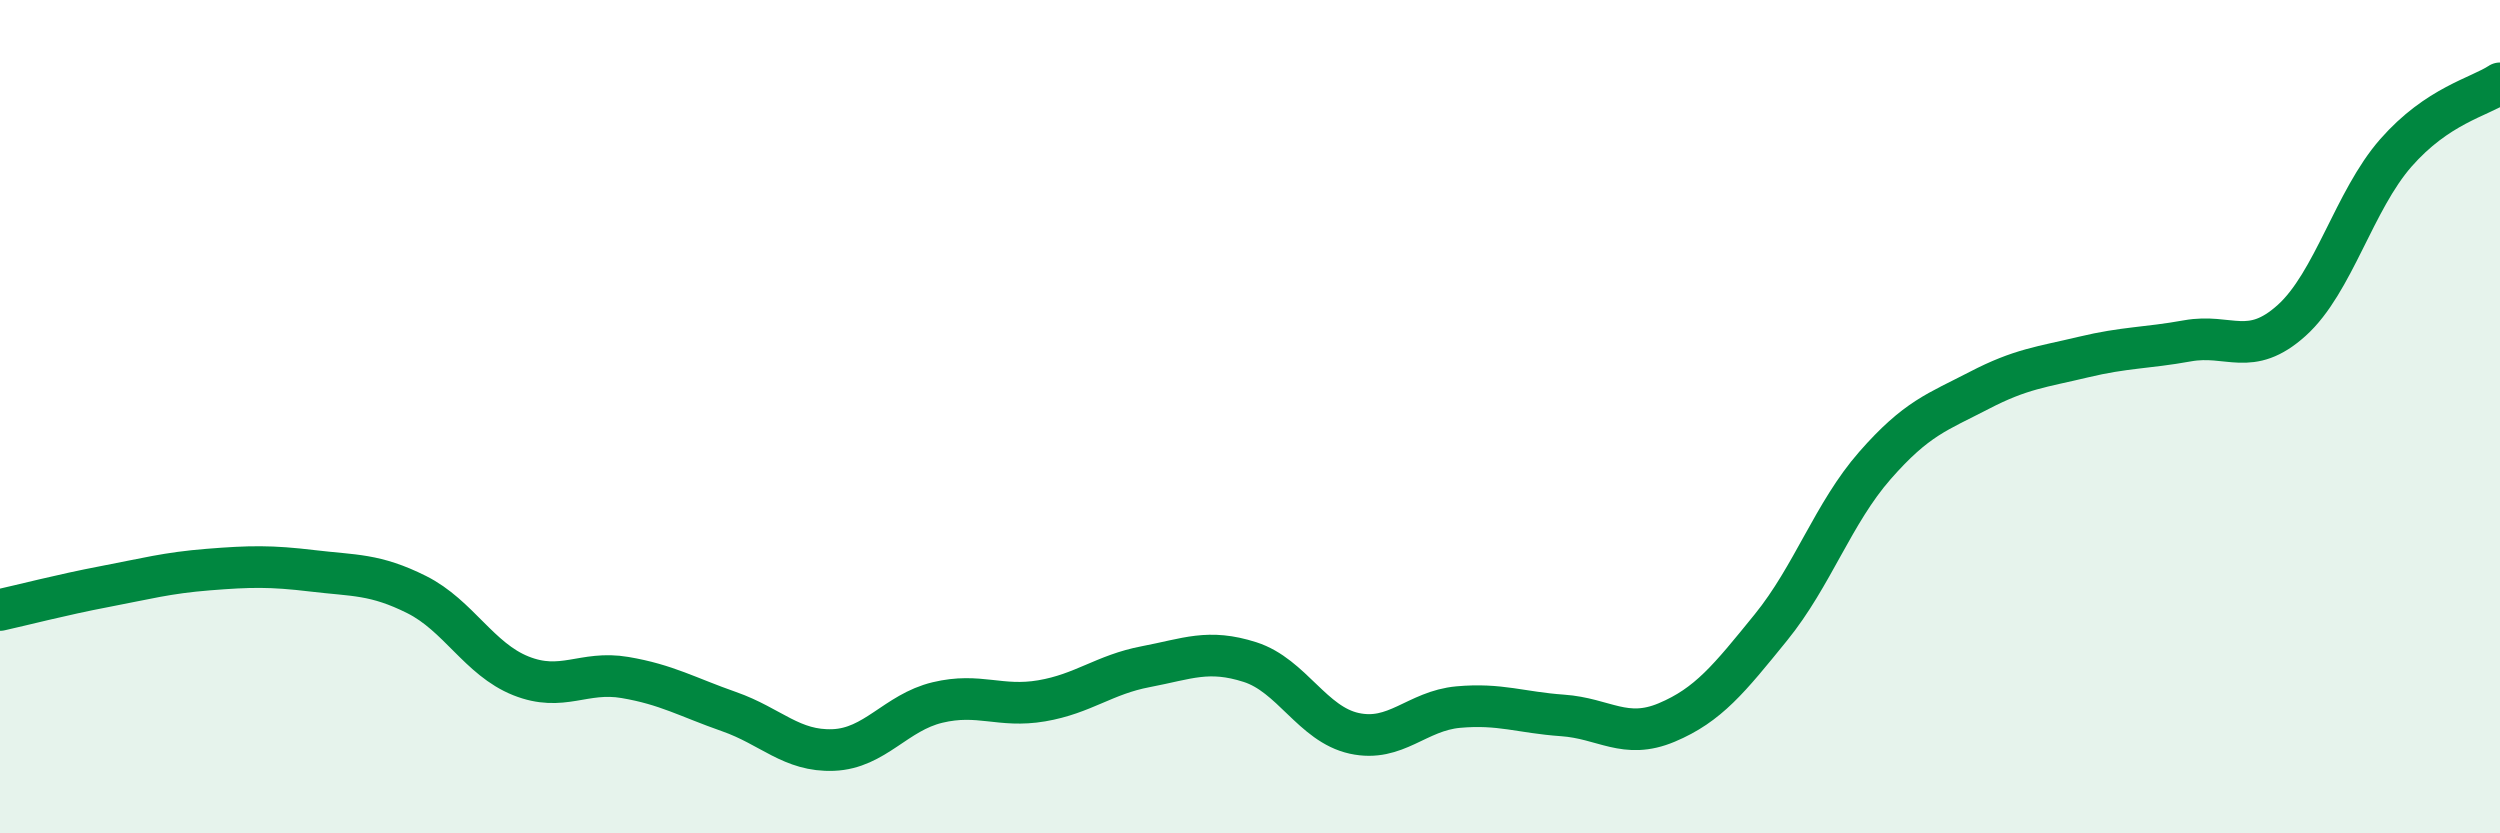
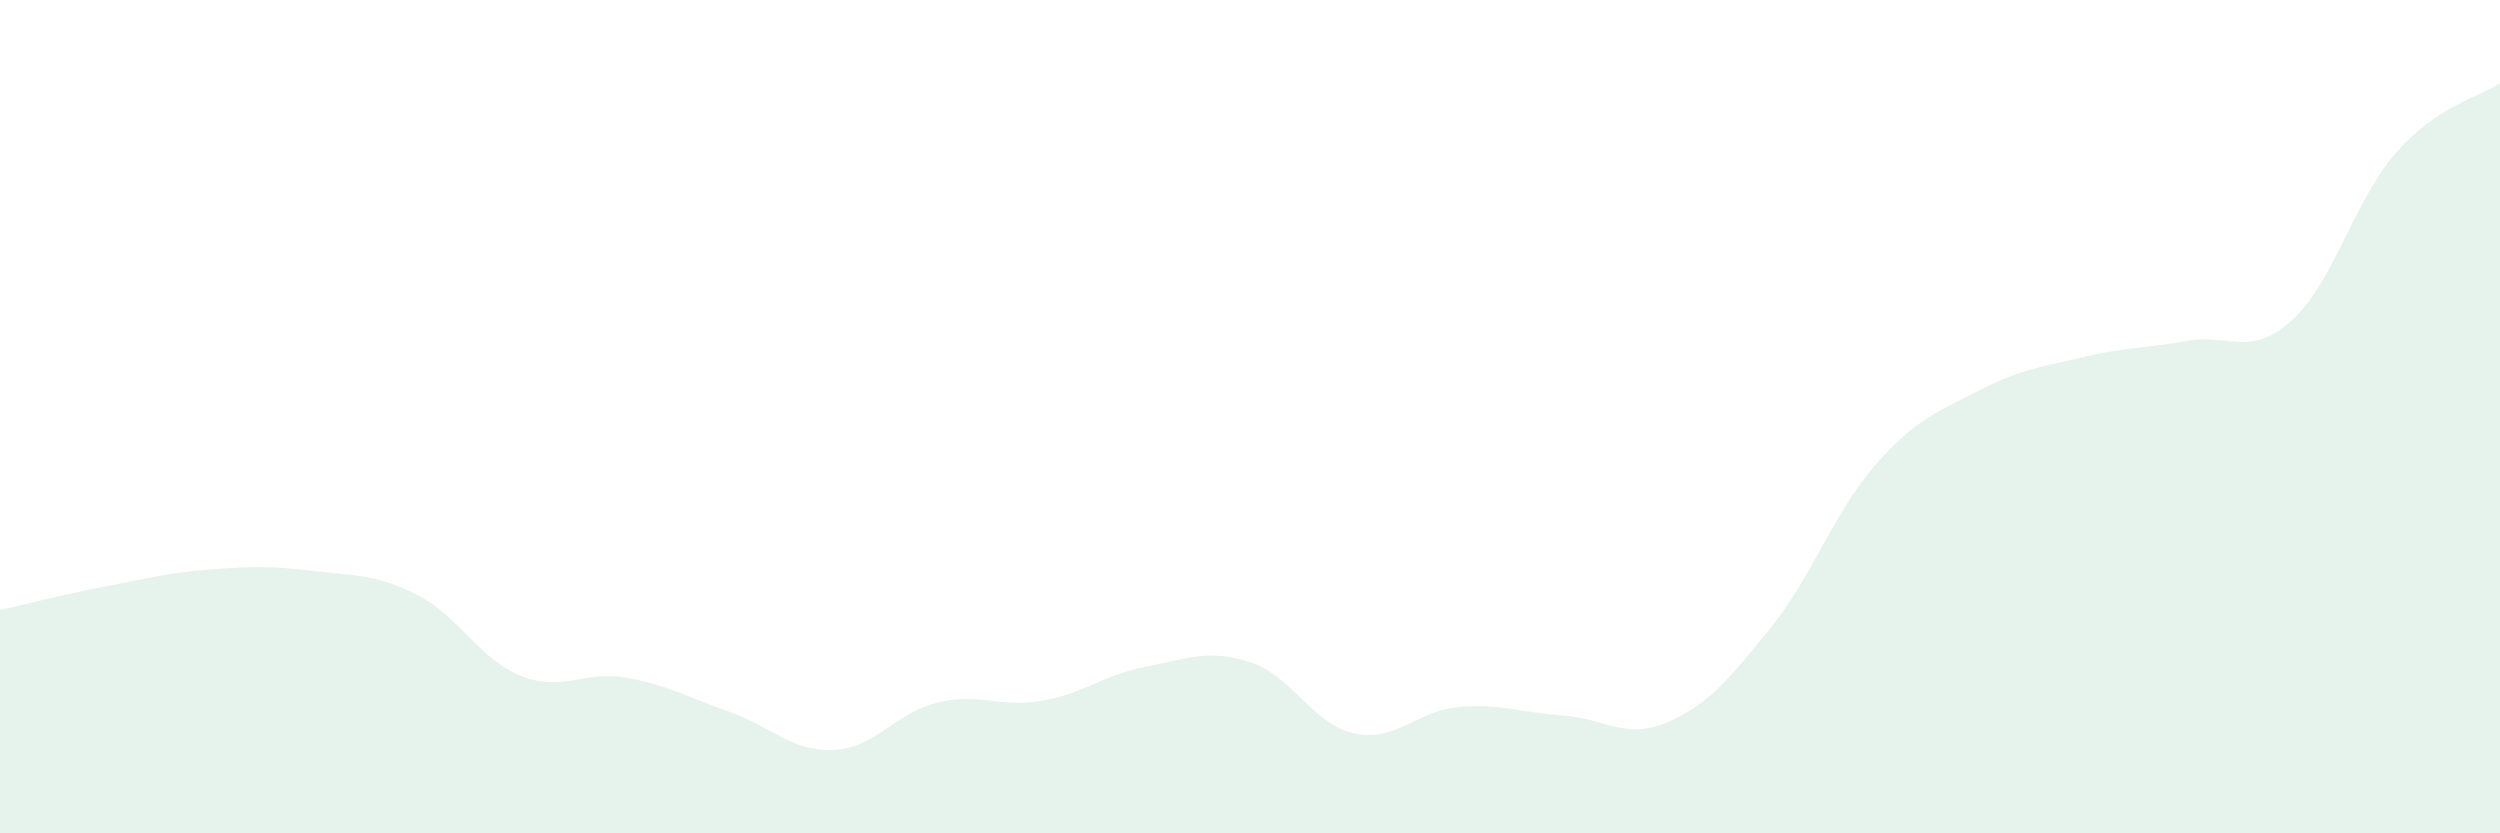
<svg xmlns="http://www.w3.org/2000/svg" width="60" height="20" viewBox="0 0 60 20">
  <path d="M 0,14.64 C 0.5,14.53 1.5,14.27 2.5,14.08 C 3.5,13.89 4,13.75 5,13.67 C 6,13.59 6.5,13.58 7.5,13.7 C 8.5,13.82 9,13.77 10,14.27 C 11,14.77 11.5,15.82 12.5,16.22 C 13.5,16.62 14,16.09 15,16.26 C 16,16.43 16.5,16.73 17.5,17.08 C 18.5,17.43 19,18.04 20,18 C 21,17.96 21.5,17.1 22.5,16.86 C 23.5,16.62 24,16.99 25,16.82 C 26,16.65 26.5,16.19 27.5,16 C 28.5,15.81 29,15.57 30,15.89 C 31,16.21 31.5,17.38 32.5,17.6 C 33.5,17.82 34,17.06 35,16.97 C 36,16.88 36.5,17.1 37.5,17.17 C 38.5,17.24 39,17.76 40,17.34 C 41,16.92 41.5,16.29 42.5,15.06 C 43.5,13.83 44,12.31 45,11.17 C 46,10.03 46.5,9.89 47.5,9.37 C 48.5,8.85 49,8.81 50,8.57 C 51,8.33 51.5,8.36 52.5,8.18 C 53.5,8 54,8.59 55,7.69 C 56,6.79 56.5,4.81 57.5,3.67 C 58.5,2.53 59.5,2.33 60,2L60 20L0 20Z" fill="#008740" opacity="0.1" stroke-linecap="round" stroke-linejoin="round" />
-   <path d="M 0,14.64 C 0.5,14.53 1.5,14.27 2.5,14.08 C 3.5,13.89 4,13.75 5,13.67 C 6,13.59 6.5,13.58 7.5,13.7 C 8.5,13.82 9,13.77 10,14.27 C 11,14.77 11.5,15.82 12.5,16.22 C 13.5,16.62 14,16.09 15,16.26 C 16,16.43 16.5,16.73 17.5,17.08 C 18.5,17.43 19,18.04 20,18 C 21,17.96 21.5,17.1 22.5,16.86 C 23.5,16.62 24,16.99 25,16.82 C 26,16.65 26.5,16.19 27.5,16 C 28.5,15.81 29,15.57 30,15.89 C 31,16.21 31.5,17.38 32.5,17.6 C 33.5,17.82 34,17.06 35,16.97 C 36,16.88 36.5,17.1 37.5,17.17 C 38.5,17.24 39,17.76 40,17.34 C 41,16.92 41.5,16.29 42.5,15.06 C 43.5,13.83 44,12.31 45,11.17 C 46,10.03 46.5,9.89 47.5,9.37 C 48.5,8.85 49,8.81 50,8.57 C 51,8.33 51.5,8.36 52.5,8.18 C 53.5,8 54,8.59 55,7.69 C 56,6.79 56.5,4.81 57.5,3.67 C 58.5,2.53 59.5,2.33 60,2" stroke="#008740" stroke-width="1" fill="none" stroke-linecap="round" stroke-linejoin="round" />
</svg>